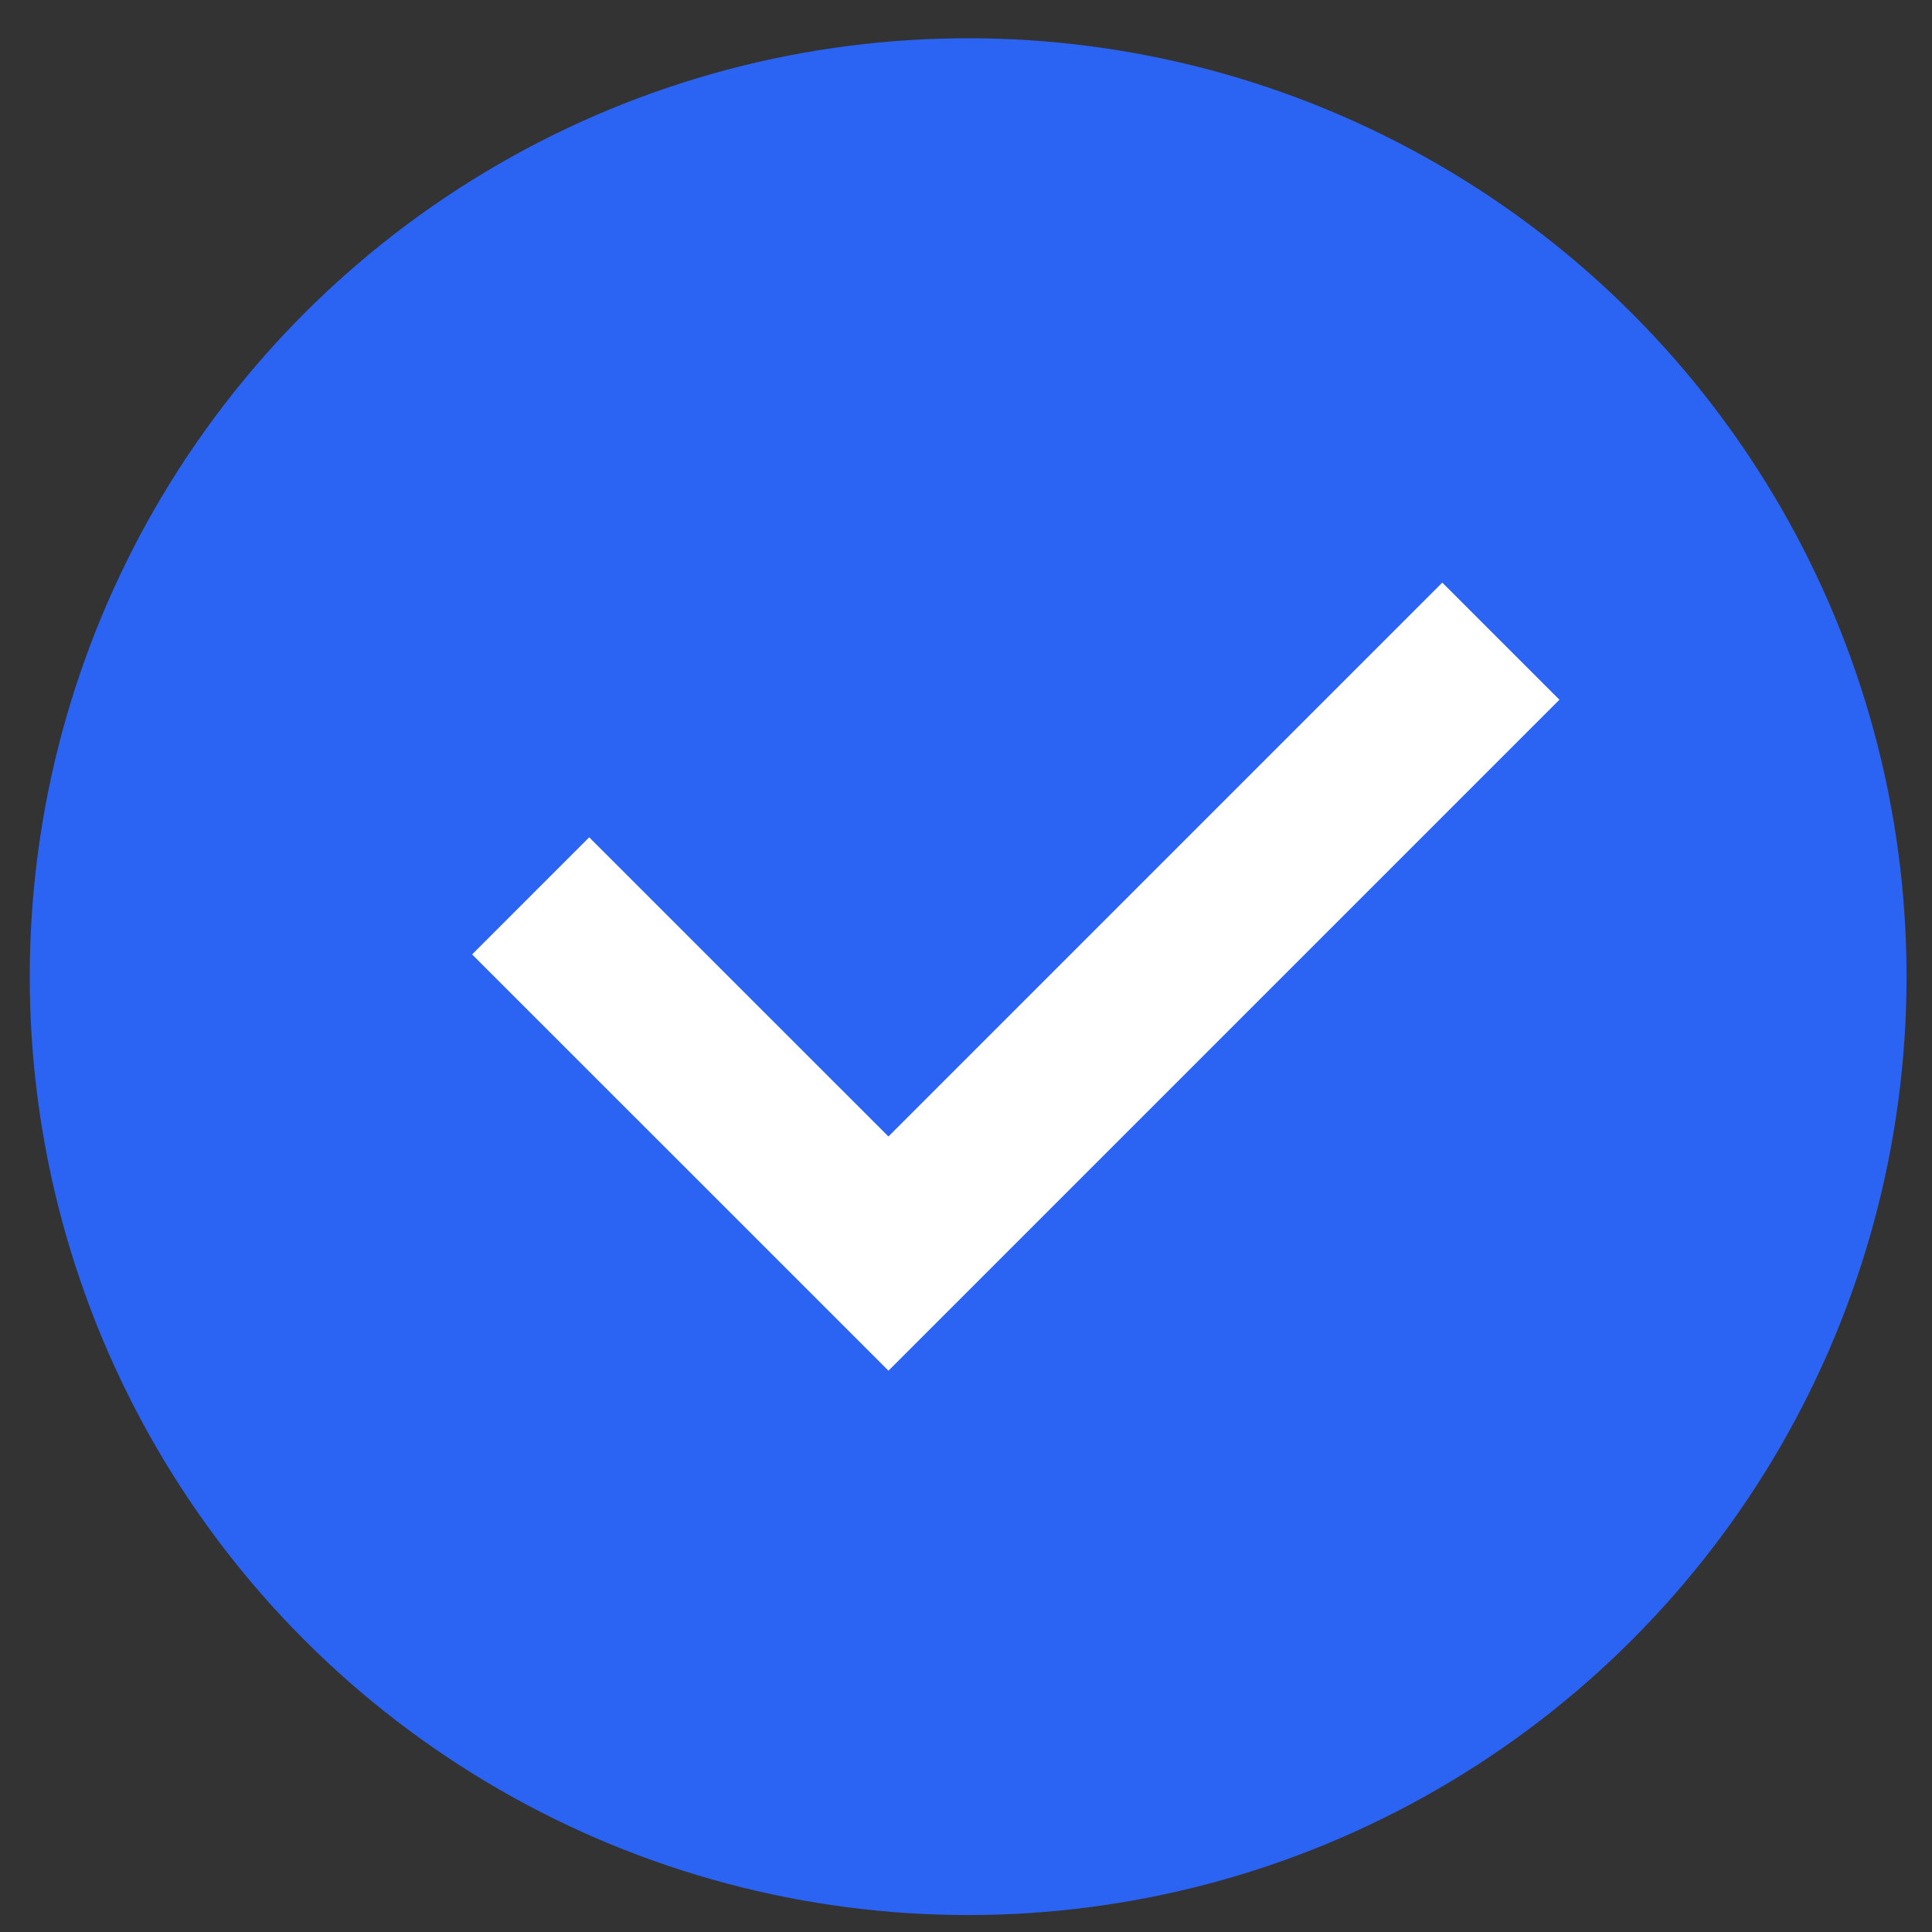
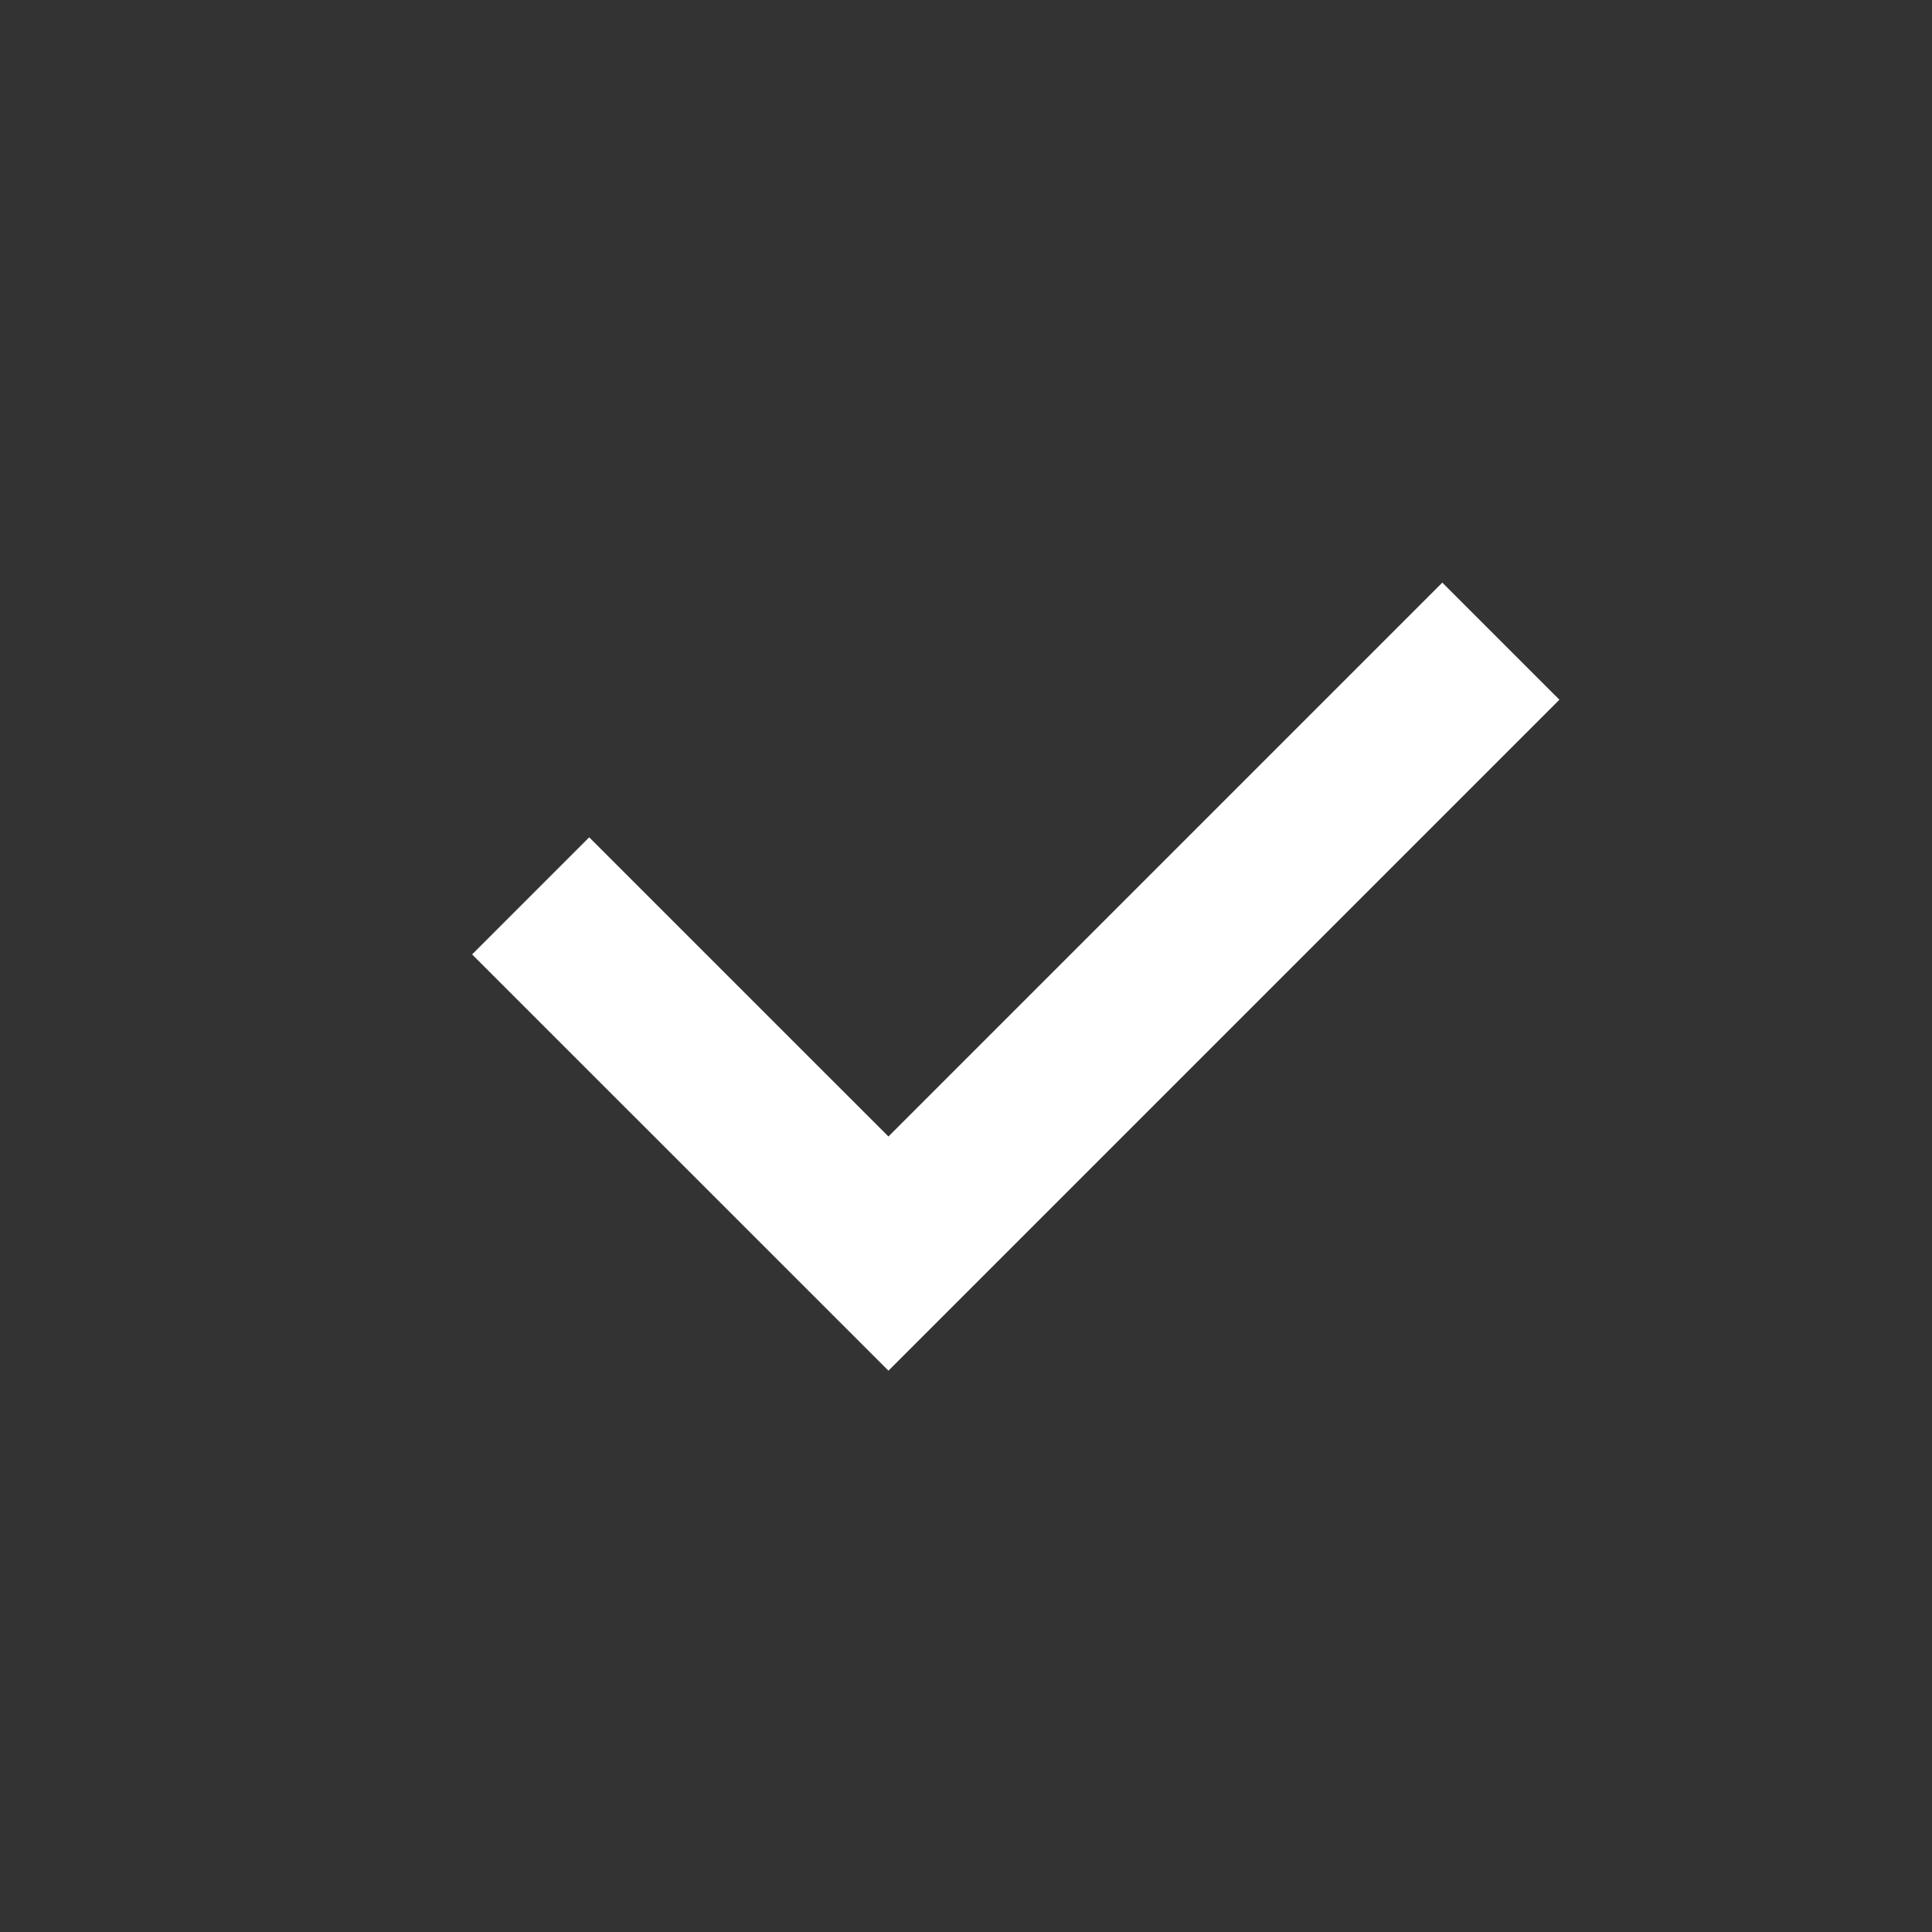
<svg xmlns="http://www.w3.org/2000/svg" width="35" height="35" viewBox="0 0 35 35" fill="none">
  <rect x="0" y="0" width="35" height="35" fill="#333333" stroke="none" />
-   <circle cx="17.539" cy="17.693" r="17" fill="#2B63F3" />
  <path d="M10.674 17.29L16.095 22.71L26.129 12.676" stroke="white" stroke-width="3" stroke-linecap="square" />
</svg>